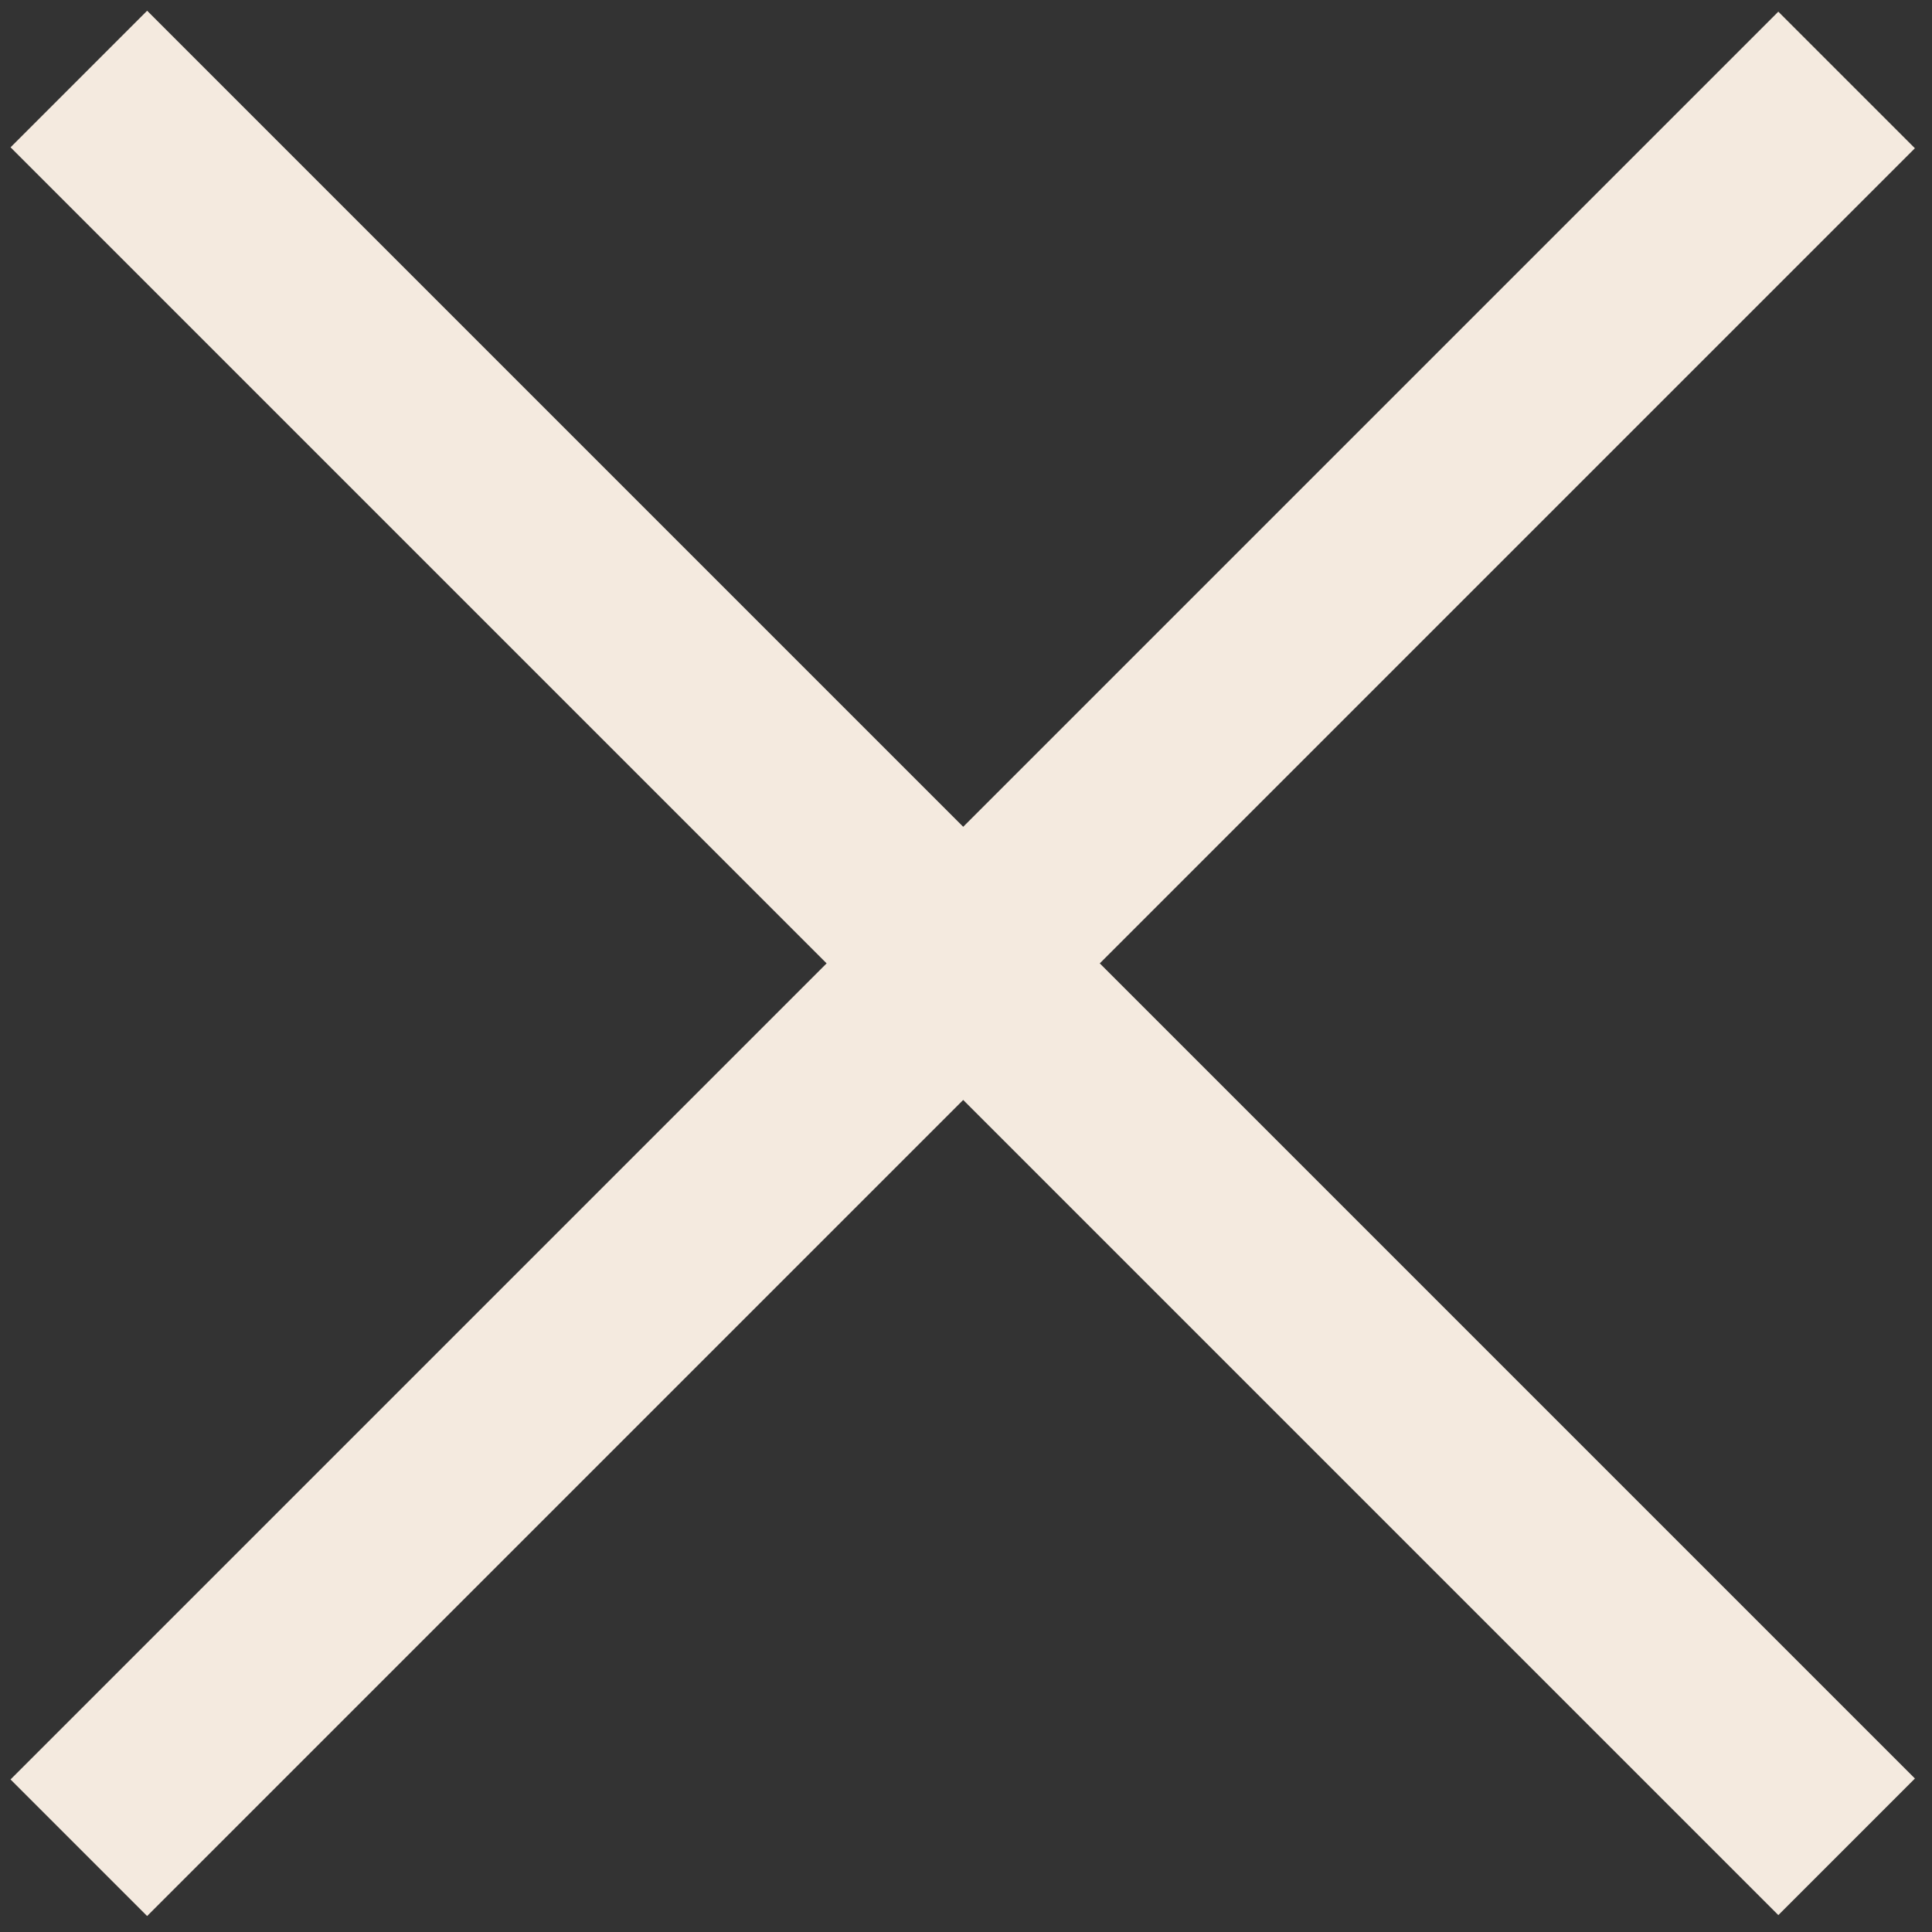
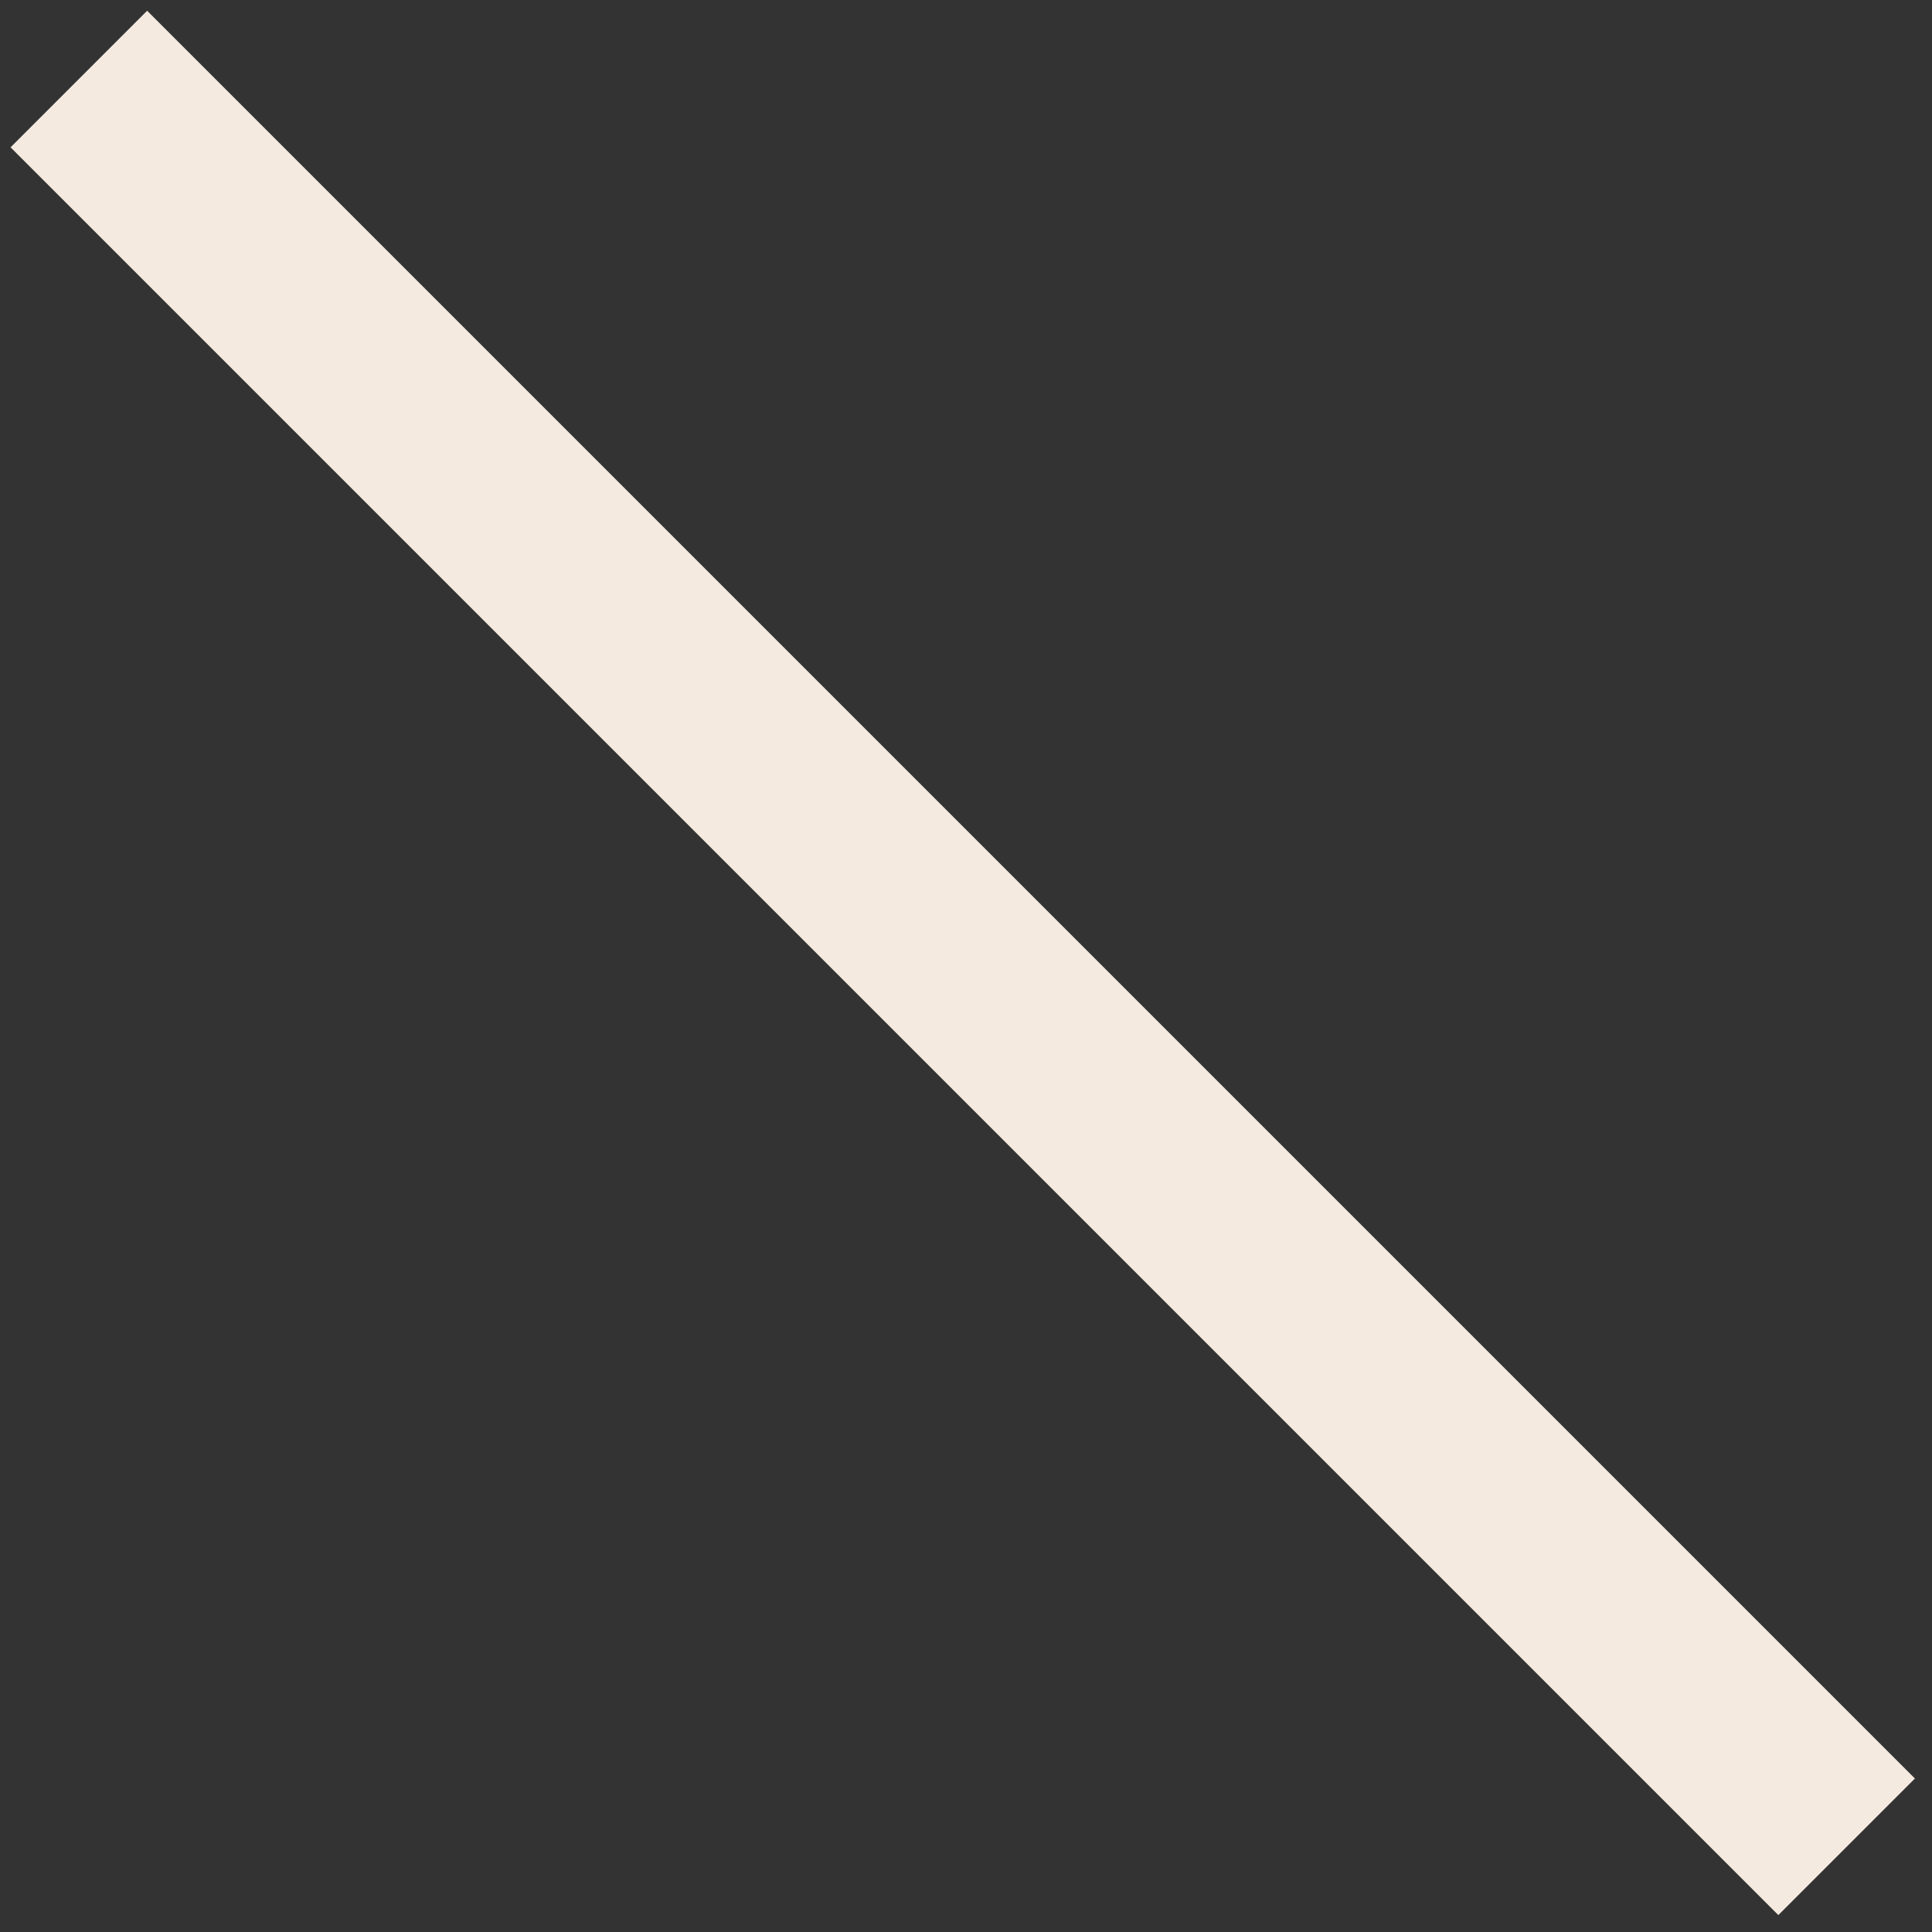
<svg xmlns="http://www.w3.org/2000/svg" width="100%" height="100%" viewBox="0 0 100 100" version="1.1" xml:space="preserve" style="fill-rule:evenodd;clip-rule:evenodd;stroke-linejoin:round;stroke-miterlimit:2;">
  <rect x="0" y="0" width="100" height="100" fill="#333333" stroke="none" />
  <g transform="matrix(0.915,0.915,-0.707,0.707,7.705,0.477)">
    <rect x="-0.006" y="0.118" width="100" height="10" style="fill:rgb(244,234,223);" />
  </g>
  <g transform="matrix(0.915,-0.915,0.707,0.707,0.467,92.015)">
-     <rect x="-0.006" y="0.118" width="100" height="10" style="fill:rgb(244,234,223);" />
-   </g>
+     </g>
</svg>